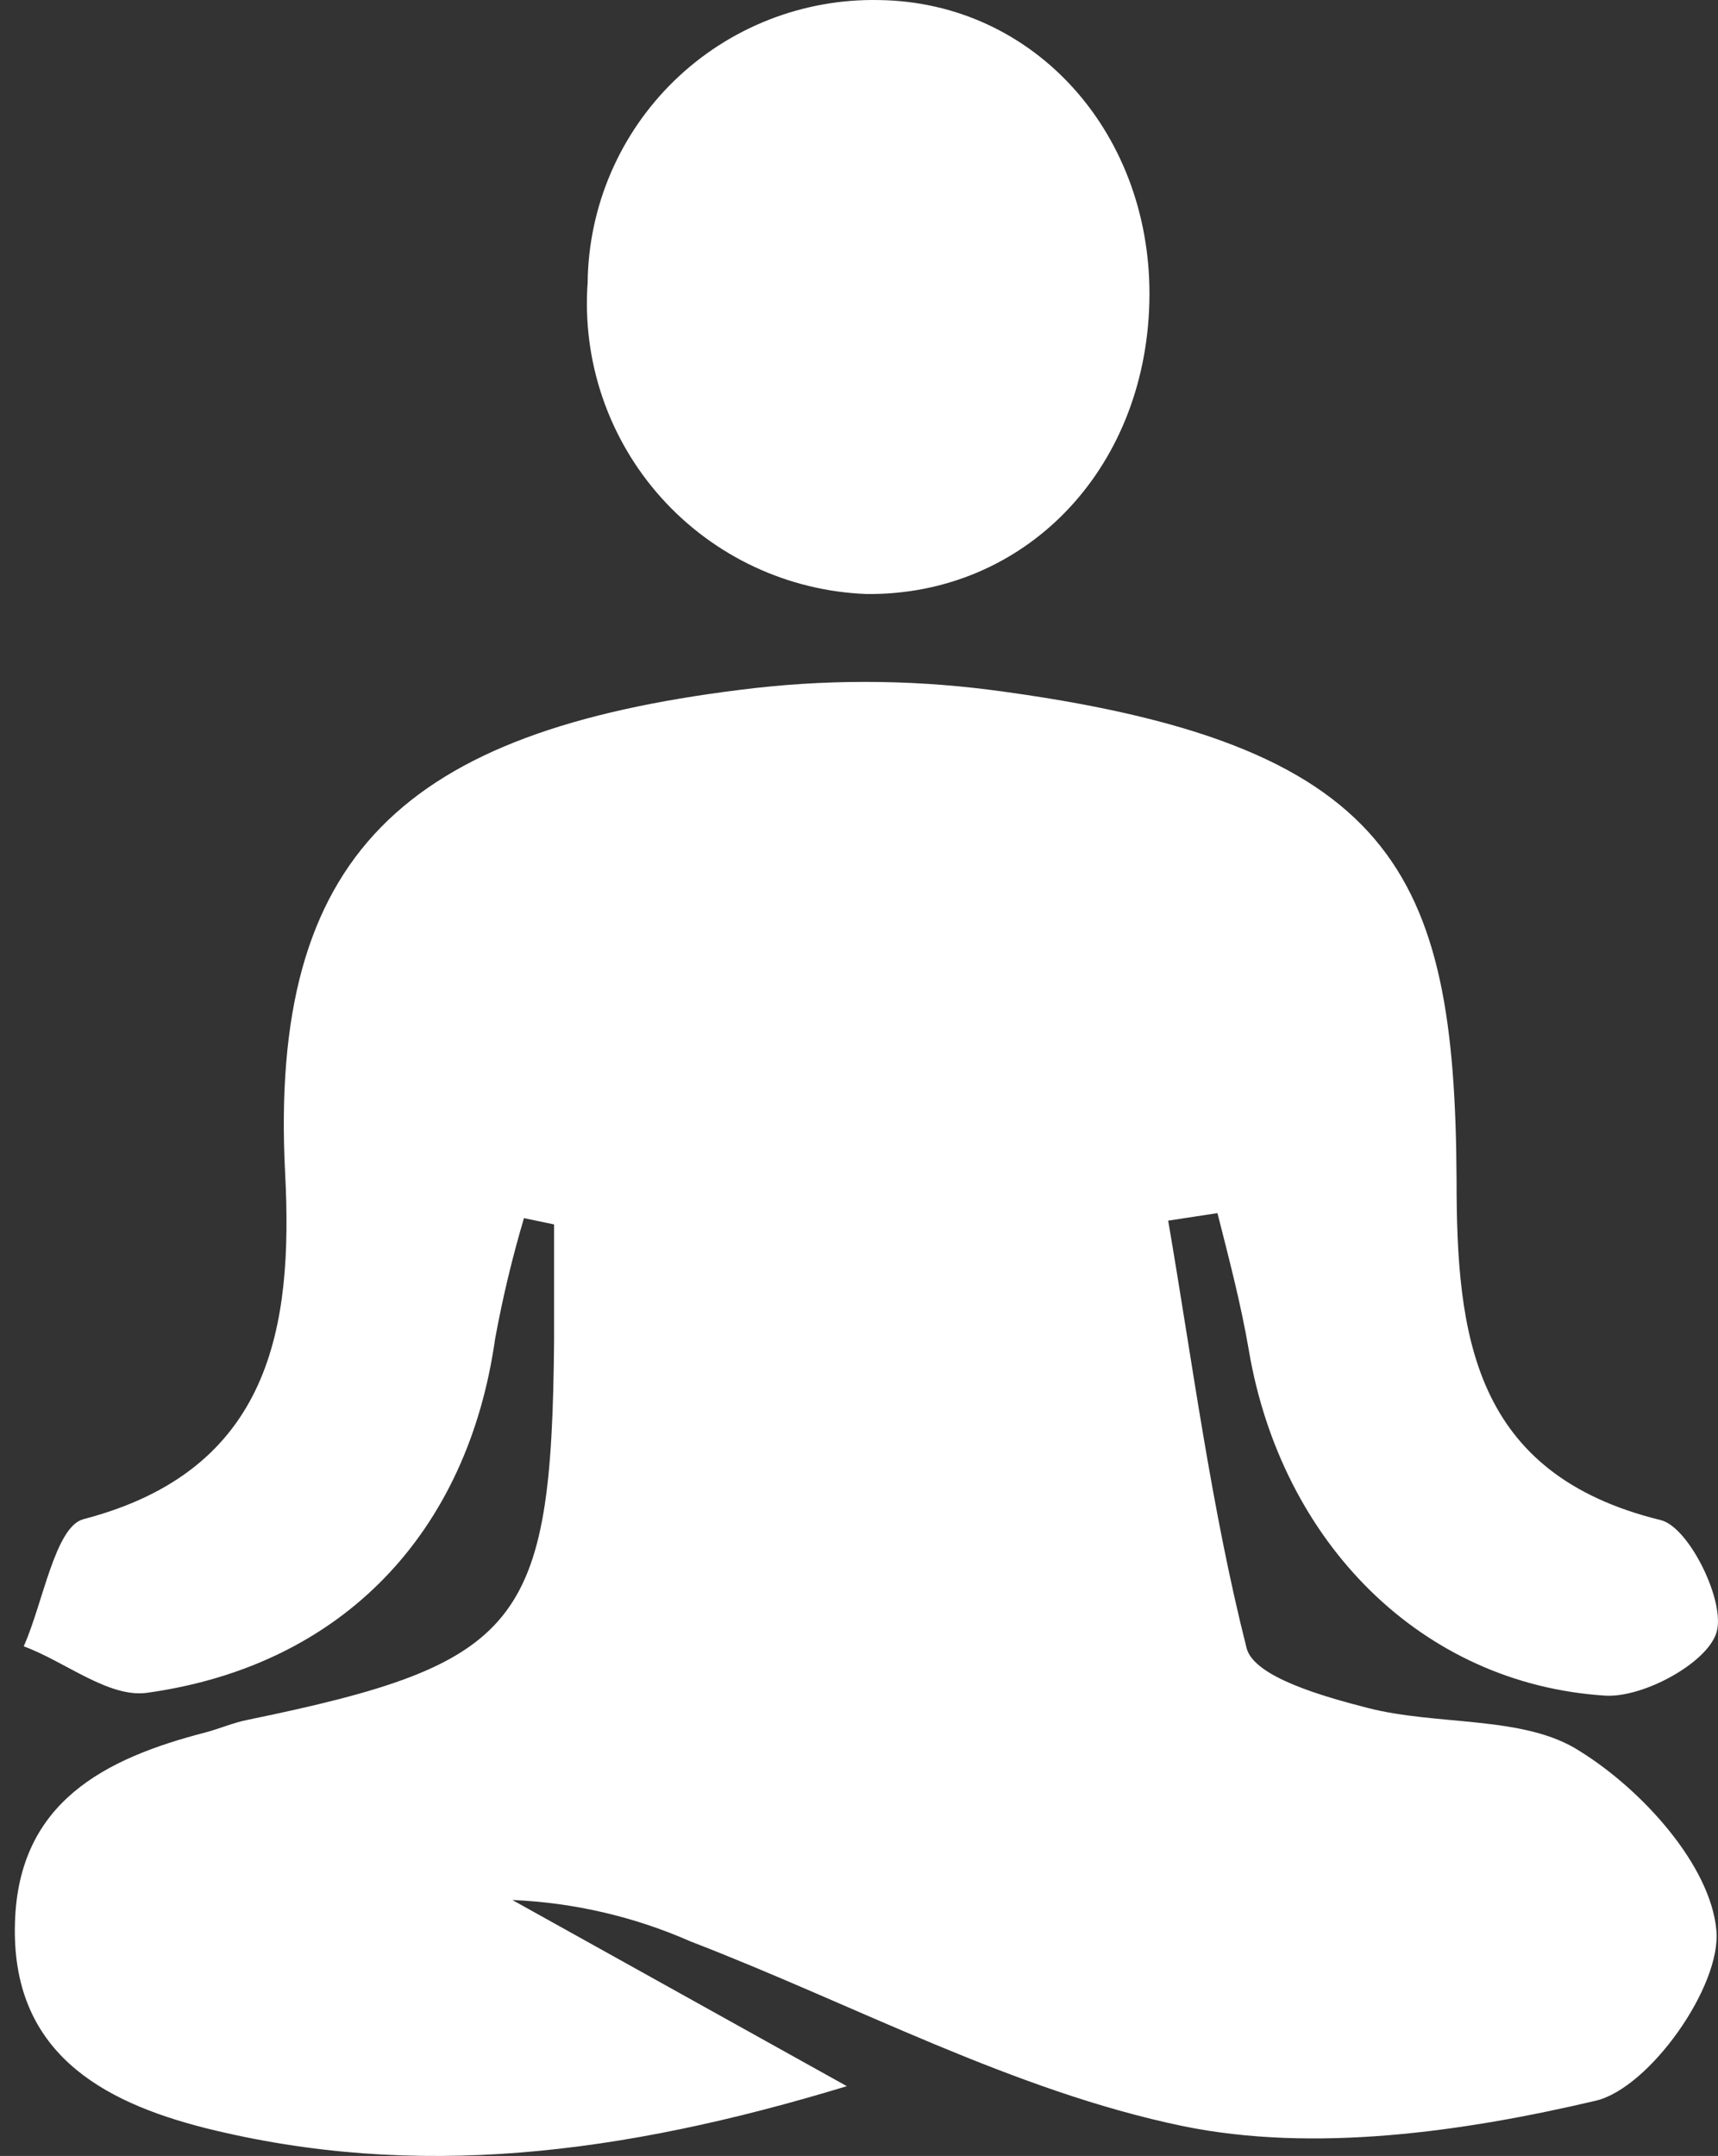
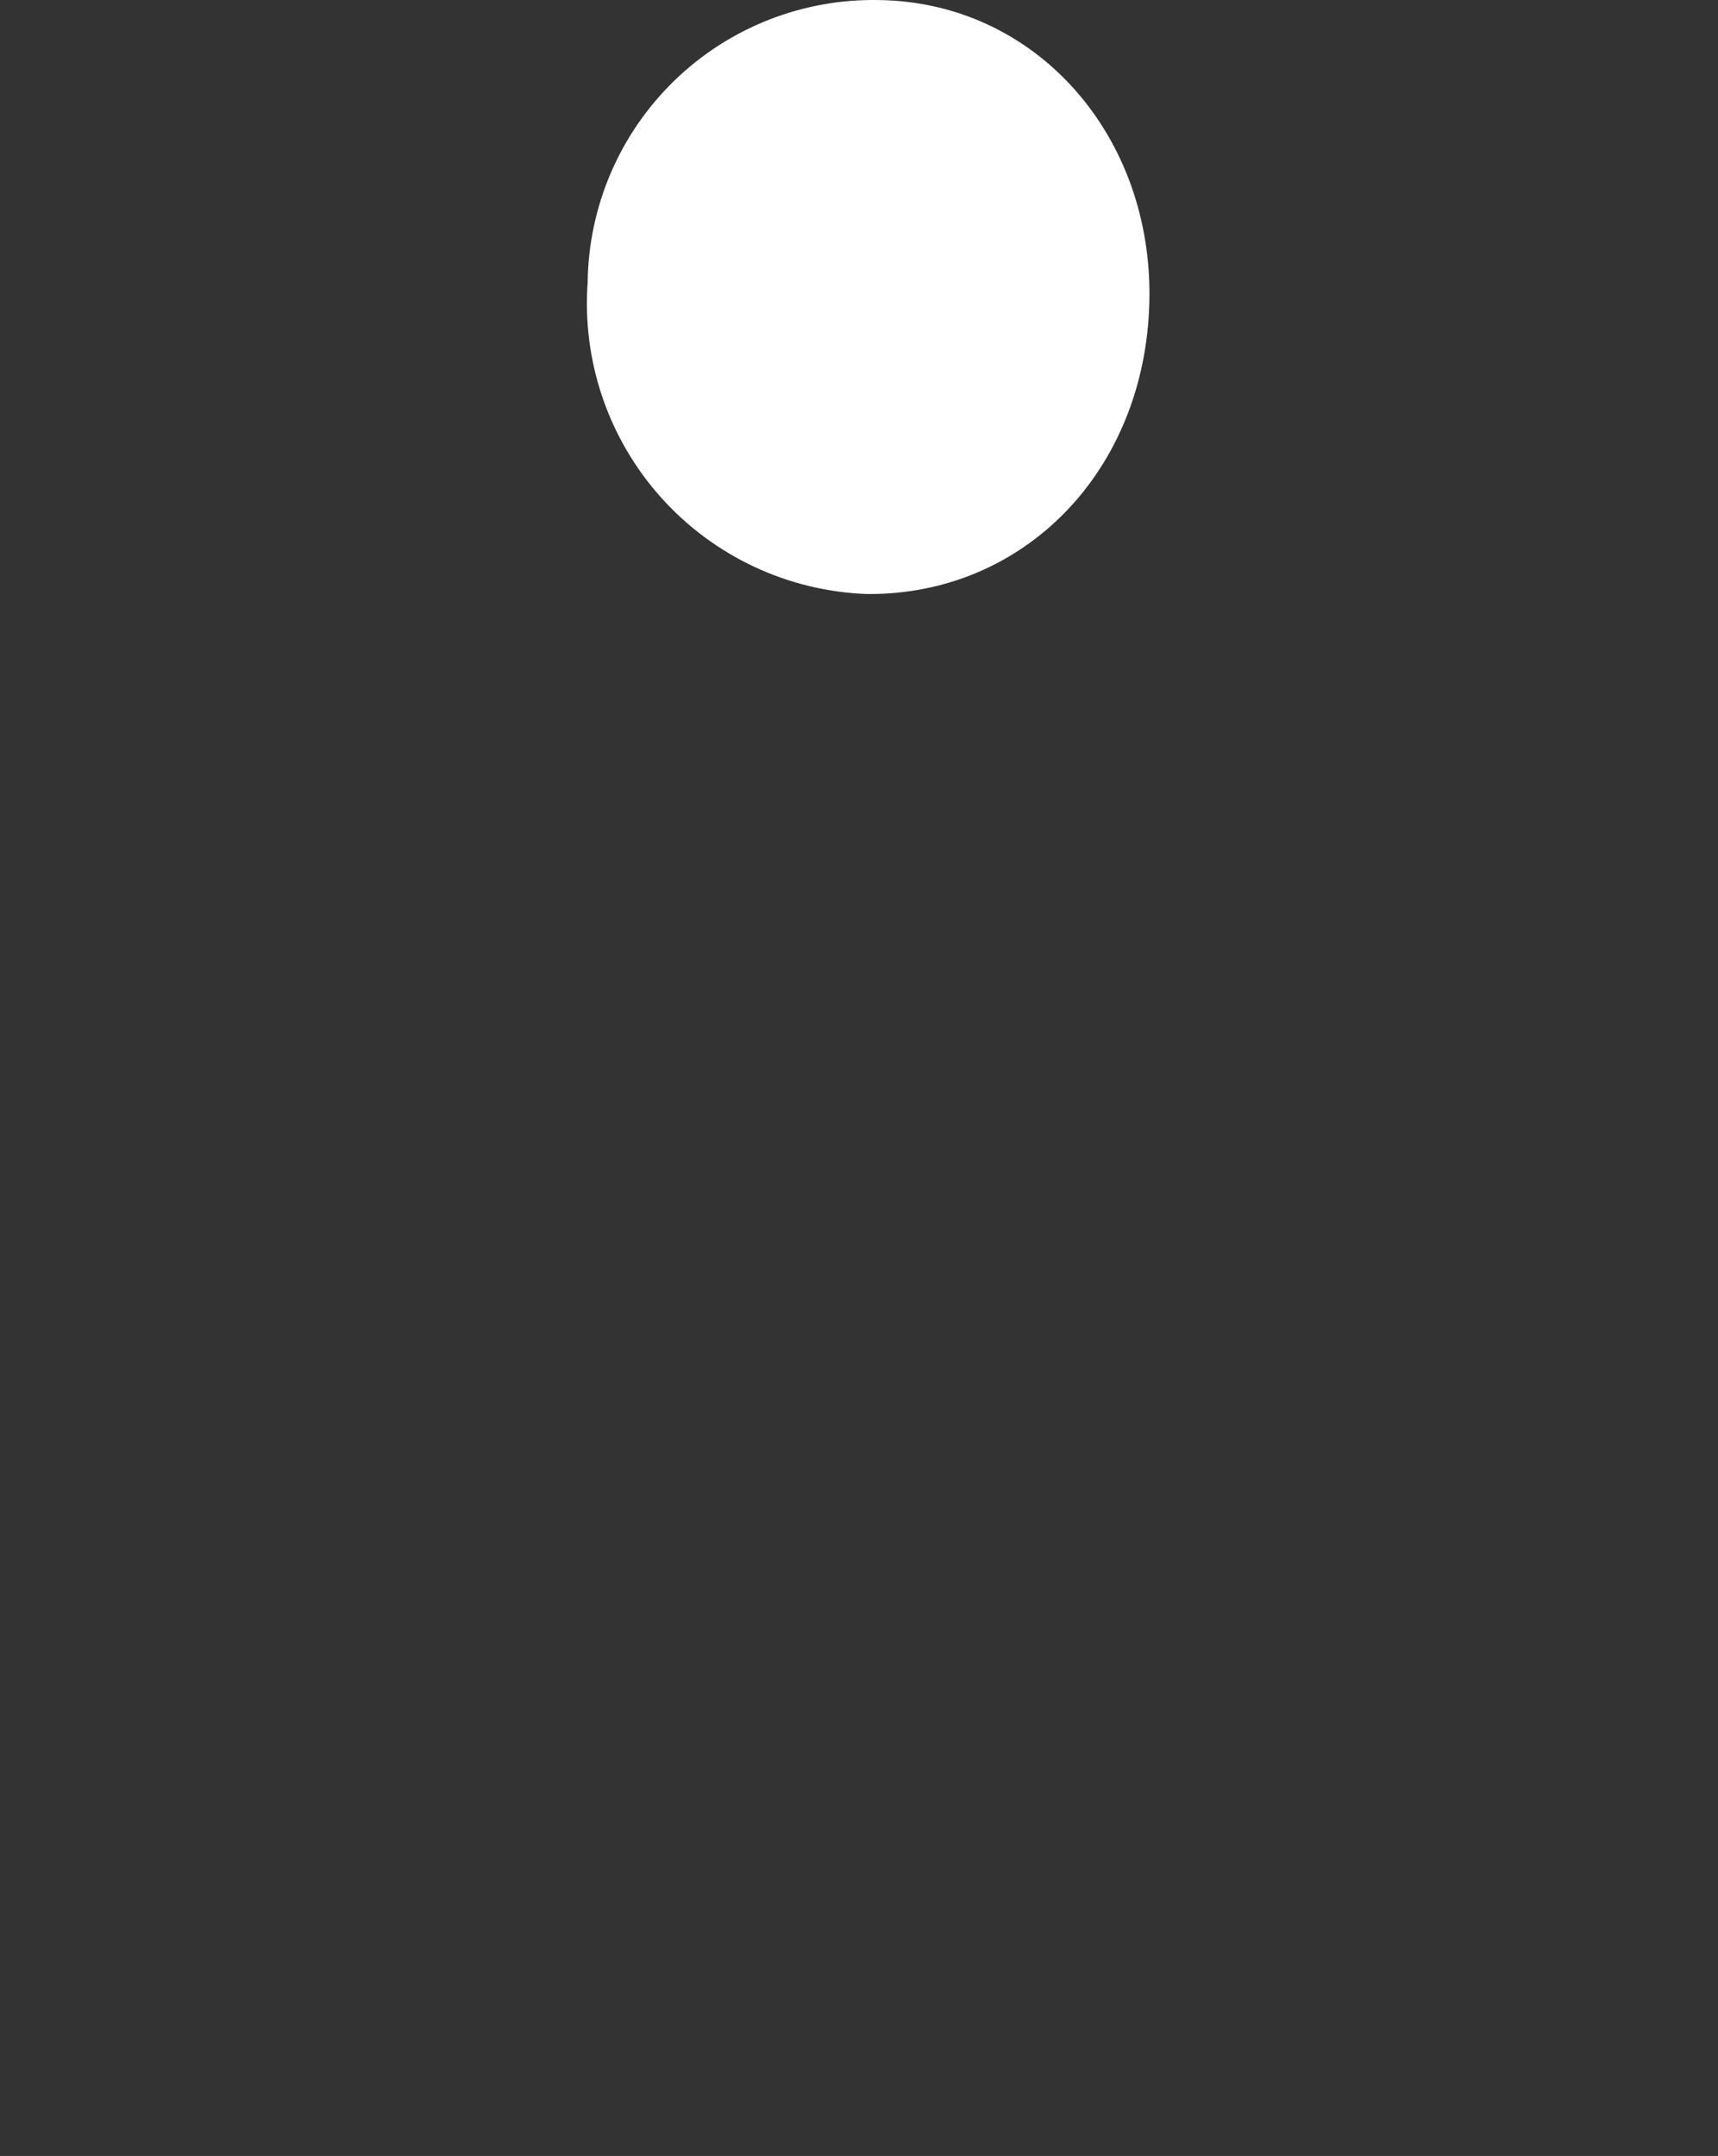
<svg xmlns="http://www.w3.org/2000/svg" width="114" height="143" viewBox="0 0 114 143" fill="none">
  <rect x="0" y="0" width="114" height="143" fill="#333333" stroke="none" />
-   <path d="M34.768 80.796C33.987 83.432 33.347 86.108 32.852 88.812C31.04 101.618 22.774 110.468 9.76 112.279C7.219 112.633 4.304 110.197 1.576 109.198C2.867 106.282 3.659 101.264 5.533 100.764C18.026 97.516 19.442 87.959 18.922 77.86C17.818 56.579 26.917 48.521 49.135 45.751C54.624 45.054 60.179 45.054 65.668 45.751C92.55 49.249 96.548 57.787 96.652 78.234C96.652 88.521 97.694 97.766 110.208 100.827C112.082 101.285 114.539 106.282 113.893 108.302C113.248 110.322 109.042 112.613 106.522 112.467C94.32 111.696 85.033 102.305 82.868 89.562C82.347 86.501 81.556 83.503 80.786 80.463L77.516 80.962C79.14 90.436 80.369 100.036 82.722 109.323C83.222 111.238 87.824 112.529 90.739 113.279C95.424 114.487 101.15 113.758 104.835 116.152C109 118.734 113.519 123.753 113.893 128.042C114.227 131.728 109.479 138.453 105.918 139.328C97.069 141.41 87.178 142.805 78.474 141.015C67.23 138.682 56.694 132.956 45.824 128.771C42.088 127.126 38.077 126.194 33.997 126.022L56.194 138.37C41.202 142.93 27.584 144.617 13.674 141.16C6.636 139.39 0.723 136.038 0.993 127.522C1.222 119.526 6.949 116.631 13.654 114.903C14.591 114.653 15.486 114.258 16.444 114.07C34.559 110.343 36.6 107.823 36.767 88.937C36.767 86.355 36.767 83.773 36.767 81.212L34.768 80.796Z" fill="white" />
-   <path d="M76.267 20.035C75.996 31.259 67.938 39.484 57.526 39.4C54.938 39.306 52.395 38.692 50.05 37.594C47.704 36.495 45.604 34.936 43.874 33.008C42.144 31.08 40.821 28.823 39.983 26.373C39.144 23.922 38.808 21.328 38.994 18.744C39.021 16.24 39.544 13.766 40.534 11.465C41.523 9.164 42.959 7.082 44.757 5.339C46.556 3.596 48.683 2.228 51.014 1.312C53.345 0.396 55.834 -0.048 58.339 0.004C68.75 0.15 76.537 8.999 76.267 20.035Z" fill="white" />
+   <path d="M76.267 20.035C75.996 31.259 67.938 39.484 57.526 39.4C54.938 39.306 52.395 38.692 50.05 37.594C47.704 36.495 45.604 34.936 43.874 33.008C42.144 31.08 40.821 28.823 39.983 26.373C39.144 23.922 38.808 21.328 38.994 18.744C39.021 16.24 39.544 13.766 40.534 11.465C41.523 9.164 42.959 7.082 44.757 5.339C46.556 3.596 48.683 2.228 51.014 1.312C53.345 0.396 55.834 -0.048 58.339 0.004C68.75 0.15 76.537 8.999 76.267 20.035" fill="white" />
</svg>